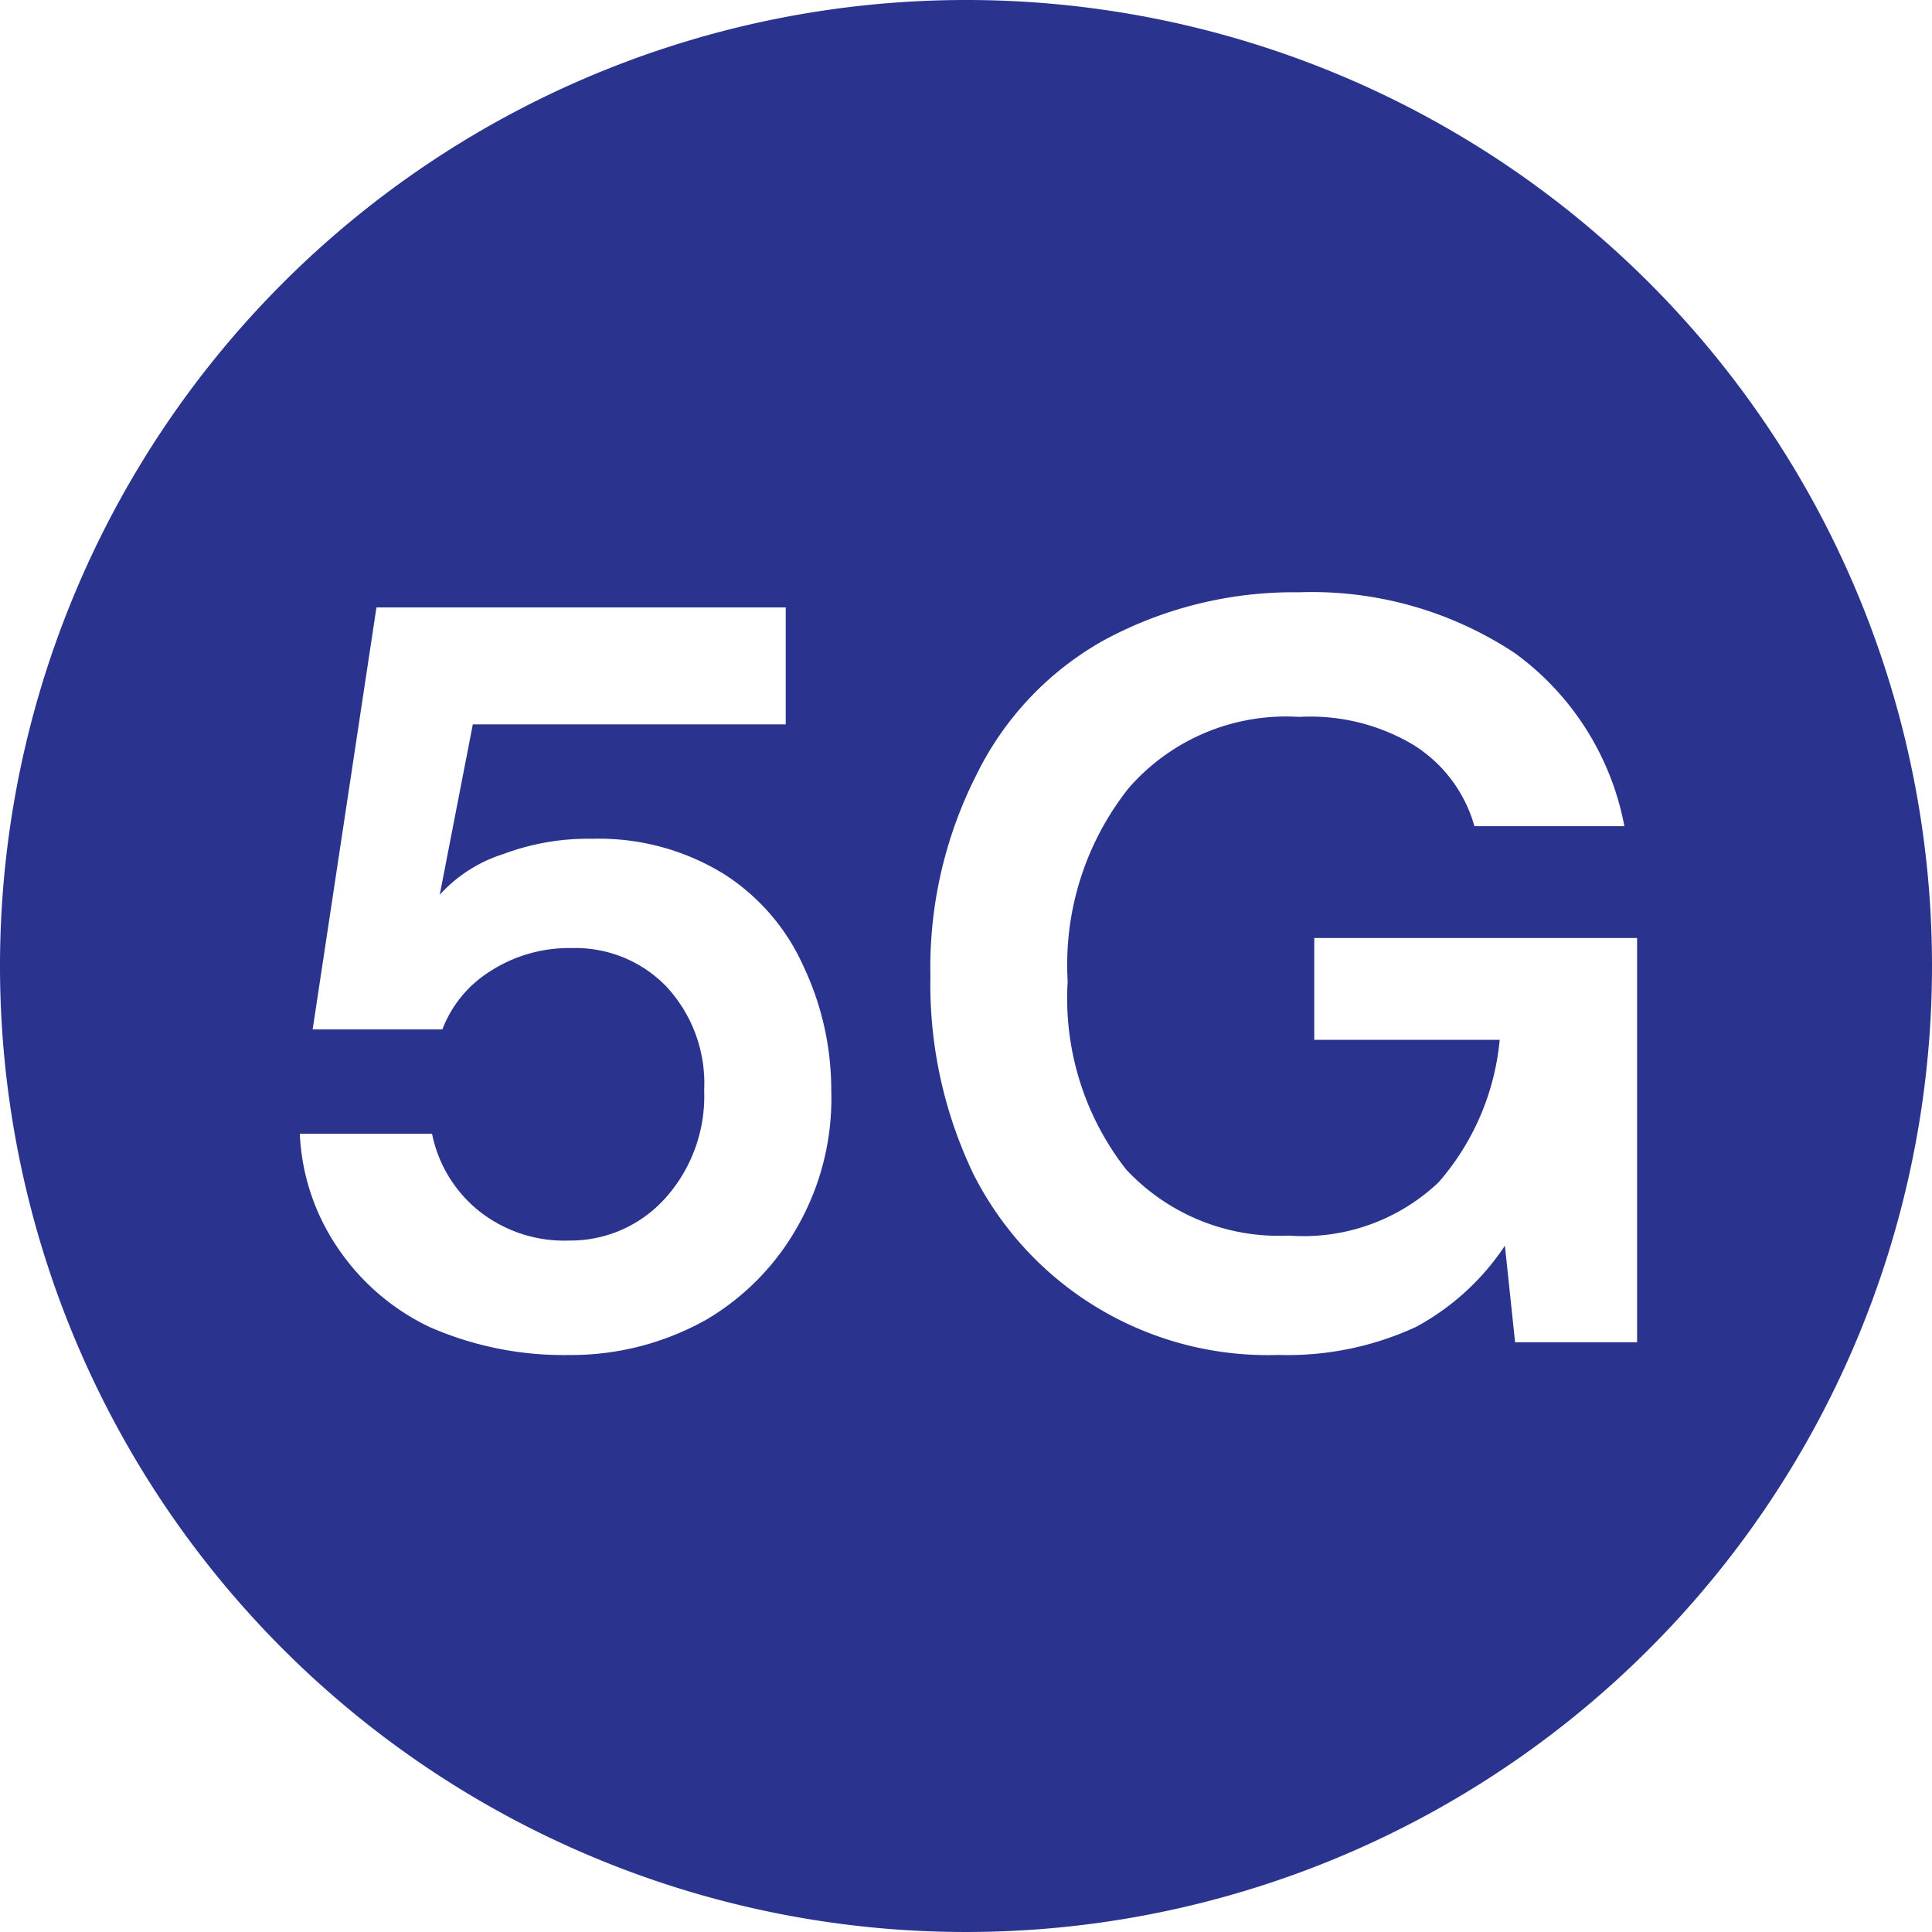
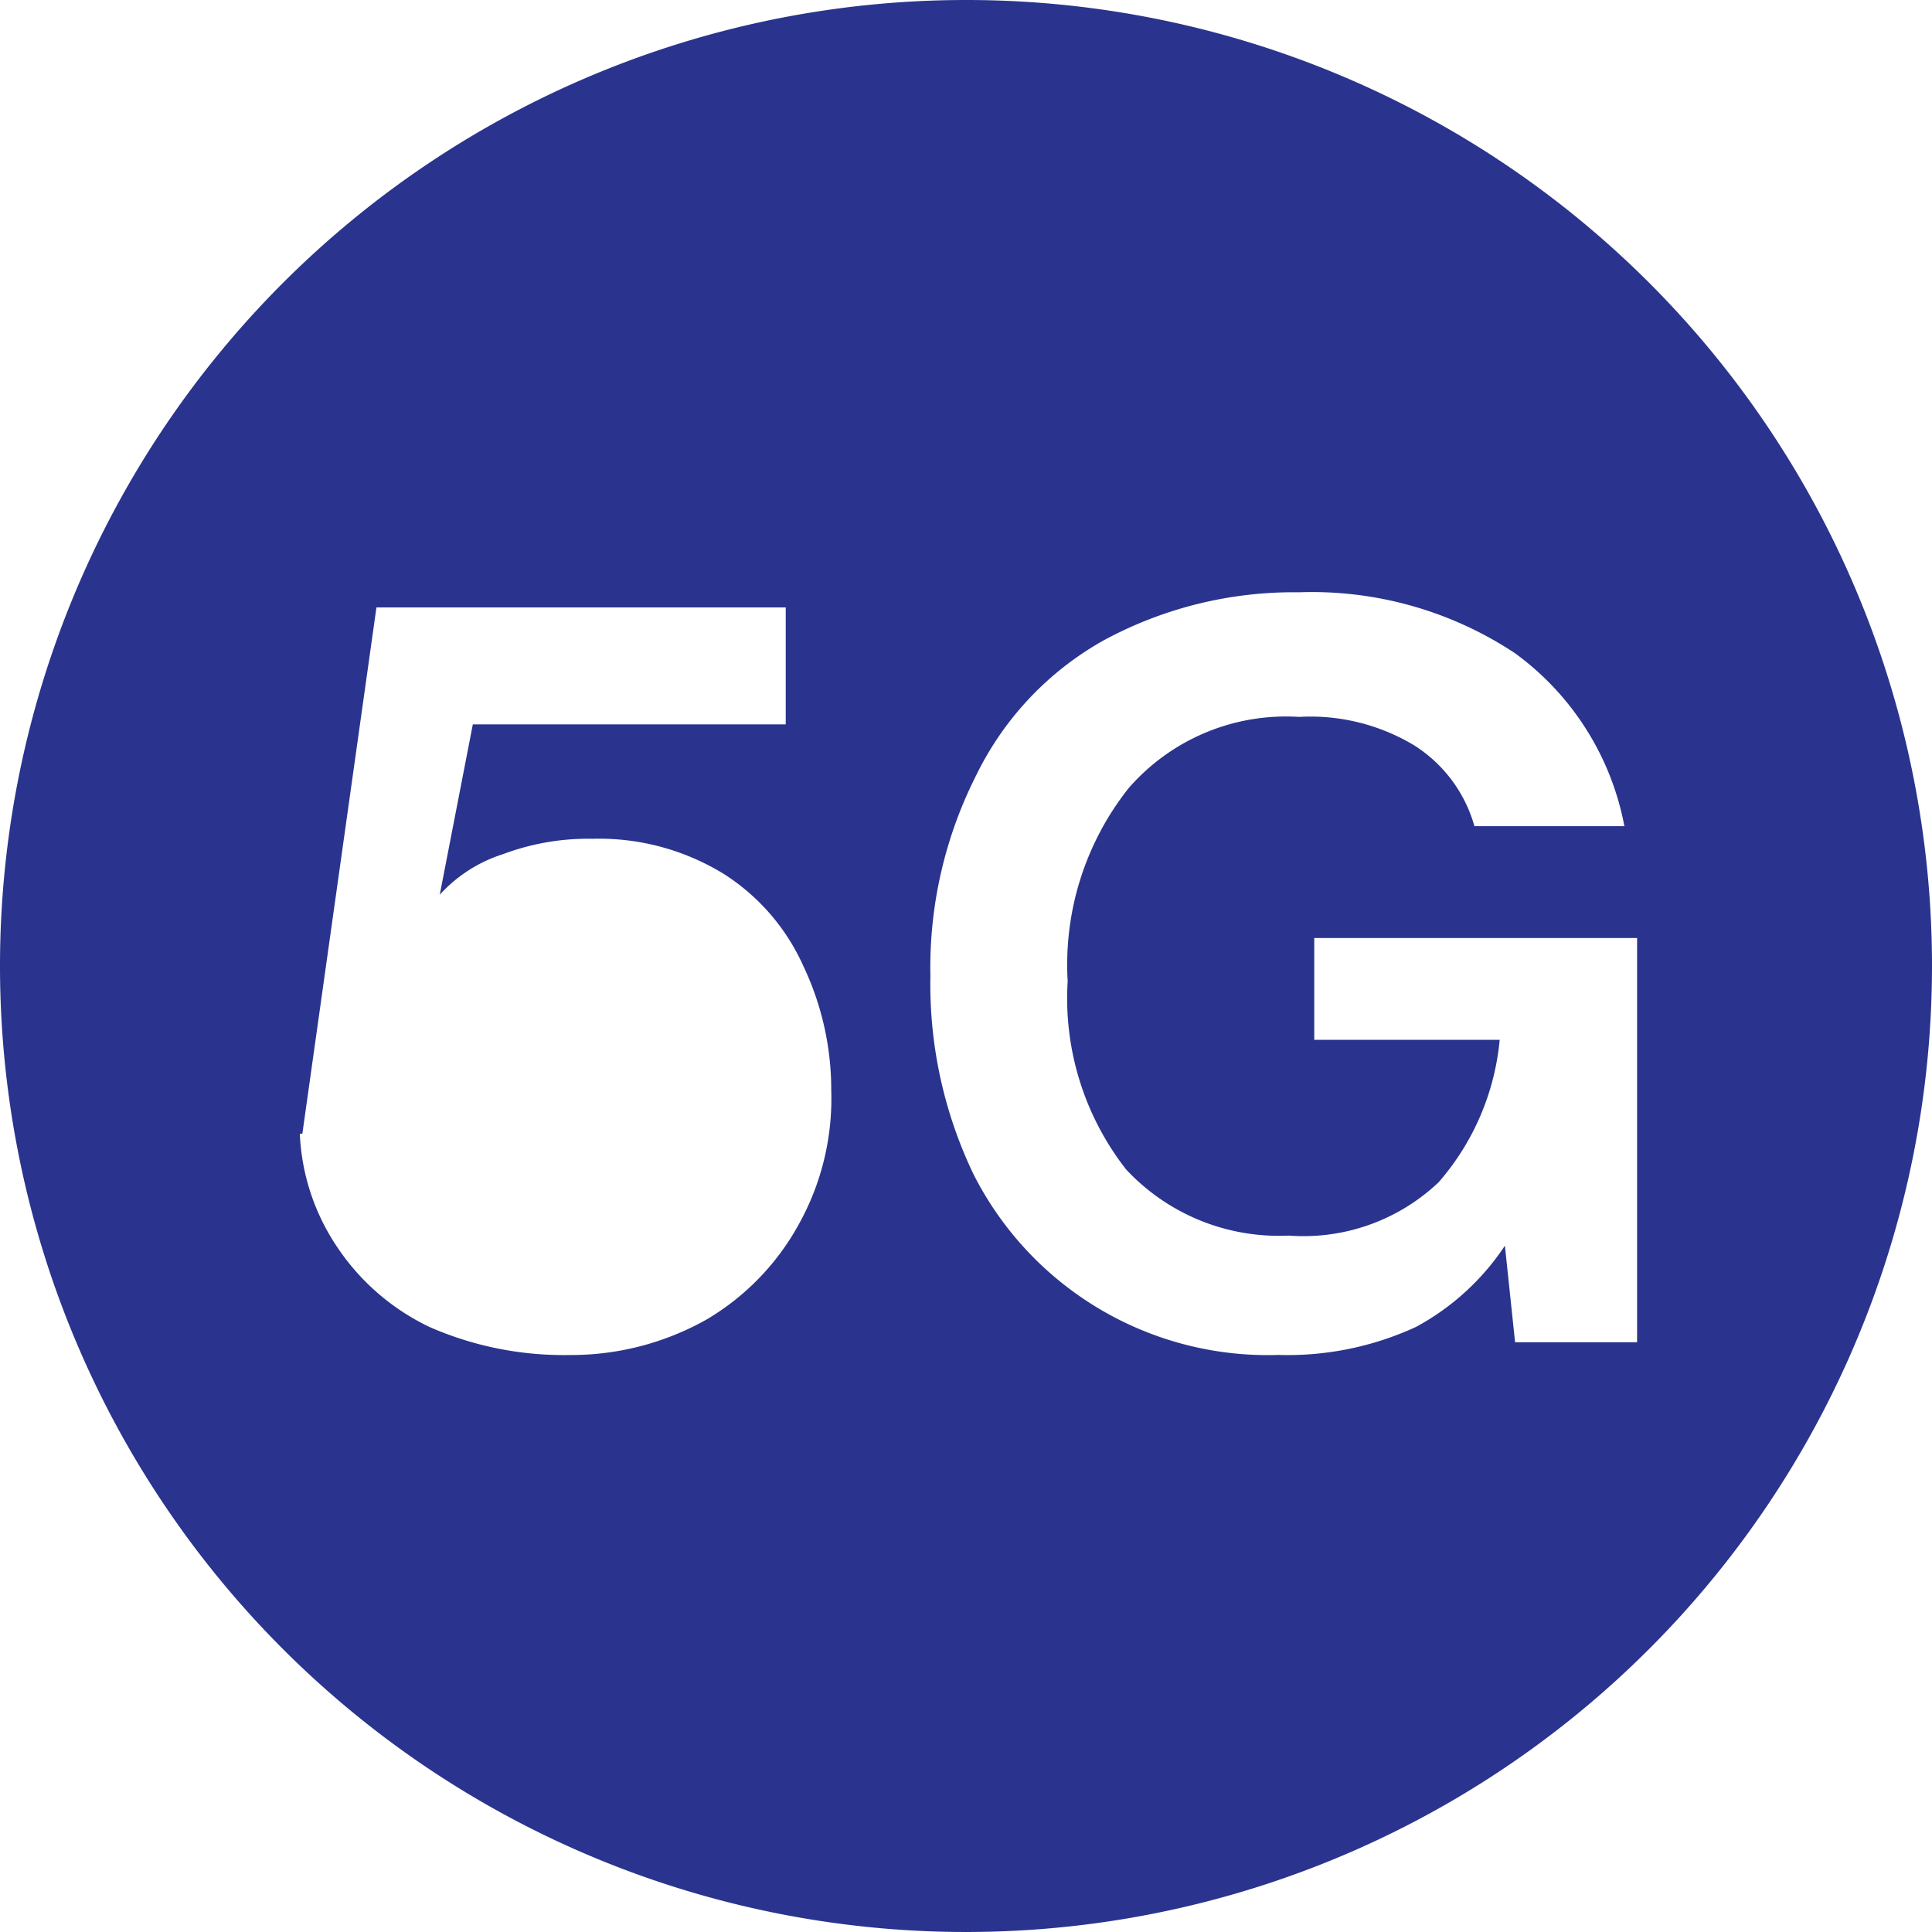
<svg xmlns="http://www.w3.org/2000/svg" width="45.164" height="45.164" viewBox="0 0 45.164 45.164">
-   <path data-name="Path 31717" d="M34.582 12a22.582 22.582 0 1 0 22.582 22.582A22.572 22.572 0 0 0 34.582 12zM30.66 40.644a5.851 5.851 0 0 1-2.139 2.2 6.45 6.45 0 0 1-3.209.832 7.812 7.812 0 0 1-3.268-.654 5.377 5.377 0 0 1-2.144-1.844 5.13 5.13 0 0 1-.891-2.674H22.1a3.1 3.1 0 0 0 1.07 1.783 3.207 3.207 0 0 0 2.142.713 2.976 2.976 0 0 0 2.258-1.01 3.568 3.568 0 0 0 .891-2.5 3.323 3.323 0 0 0-.891-2.436 2.956 2.956 0 0 0-2.2-.891 3.393 3.393 0 0 0-1.9.535 2.766 2.766 0 0 0-1.129 1.367h-3.032L20.8 26.2h9.568v2.734h-7.315l-.773 3.982a3.386 3.386 0 0 1 1.486-.951 5.651 5.651 0 0 1 2.08-.357 5.563 5.563 0 0 1 3.09.832 4.952 4.952 0 0 1 1.842 2.139 6.753 6.753 0 0 1 .654 2.912 6.042 6.042 0 0 1-.772 3.153zm19.67 2.734h-2.912l-.238-2.258a5.8 5.8 0 0 1-2.08 1.9 7.155 7.155 0 0 1-3.209.654 7.709 7.709 0 0 1-7.131-4.219 10.251 10.251 0 0 1-1.01-4.635 9.944 9.944 0 0 1 1.07-4.695 7.259 7.259 0 0 1 2.971-3.15 9.316 9.316 0 0 1 4.576-1.129 8.587 8.587 0 0 1 5.051 1.426 6.489 6.489 0 0 1 2.555 4.041h-3.506a3.281 3.281 0 0 0-1.426-1.9 4.707 4.707 0 0 0-2.674-.654 4.875 4.875 0 0 0-3.982 1.664 6.64 6.64 0 0 0-1.426 4.516 6.49 6.49 0 0 0 1.367 4.4 4.879 4.879 0 0 0 3.8 1.545 4.59 4.59 0 0 0 3.506-1.248 5.9 5.9 0 0 0 1.426-3.328h-4.335v-2.38h7.547v9.449z" style="fill:#2a348e" transform="translate(-12 -12)" />
+   <path data-name="Path 31717" d="M34.582 12a22.582 22.582 0 1 0 22.582 22.582A22.572 22.572 0 0 0 34.582 12zM30.66 40.644a5.851 5.851 0 0 1-2.139 2.2 6.45 6.45 0 0 1-3.209.832 7.812 7.812 0 0 1-3.268-.654 5.377 5.377 0 0 1-2.144-1.844 5.13 5.13 0 0 1-.891-2.674H22.1h-3.032L20.8 26.2h9.568v2.734h-7.315l-.773 3.982a3.386 3.386 0 0 1 1.486-.951 5.651 5.651 0 0 1 2.08-.357 5.563 5.563 0 0 1 3.09.832 4.952 4.952 0 0 1 1.842 2.139 6.753 6.753 0 0 1 .654 2.912 6.042 6.042 0 0 1-.772 3.153zm19.67 2.734h-2.912l-.238-2.258a5.8 5.8 0 0 1-2.08 1.9 7.155 7.155 0 0 1-3.209.654 7.709 7.709 0 0 1-7.131-4.219 10.251 10.251 0 0 1-1.01-4.635 9.944 9.944 0 0 1 1.07-4.695 7.259 7.259 0 0 1 2.971-3.15 9.316 9.316 0 0 1 4.576-1.129 8.587 8.587 0 0 1 5.051 1.426 6.489 6.489 0 0 1 2.555 4.041h-3.506a3.281 3.281 0 0 0-1.426-1.9 4.707 4.707 0 0 0-2.674-.654 4.875 4.875 0 0 0-3.982 1.664 6.64 6.64 0 0 0-1.426 4.516 6.49 6.49 0 0 0 1.367 4.4 4.879 4.879 0 0 0 3.8 1.545 4.59 4.59 0 0 0 3.506-1.248 5.9 5.9 0 0 0 1.426-3.328h-4.335v-2.38h7.547v9.449z" style="fill:#2a348e" transform="translate(-12 -12)" />
</svg>